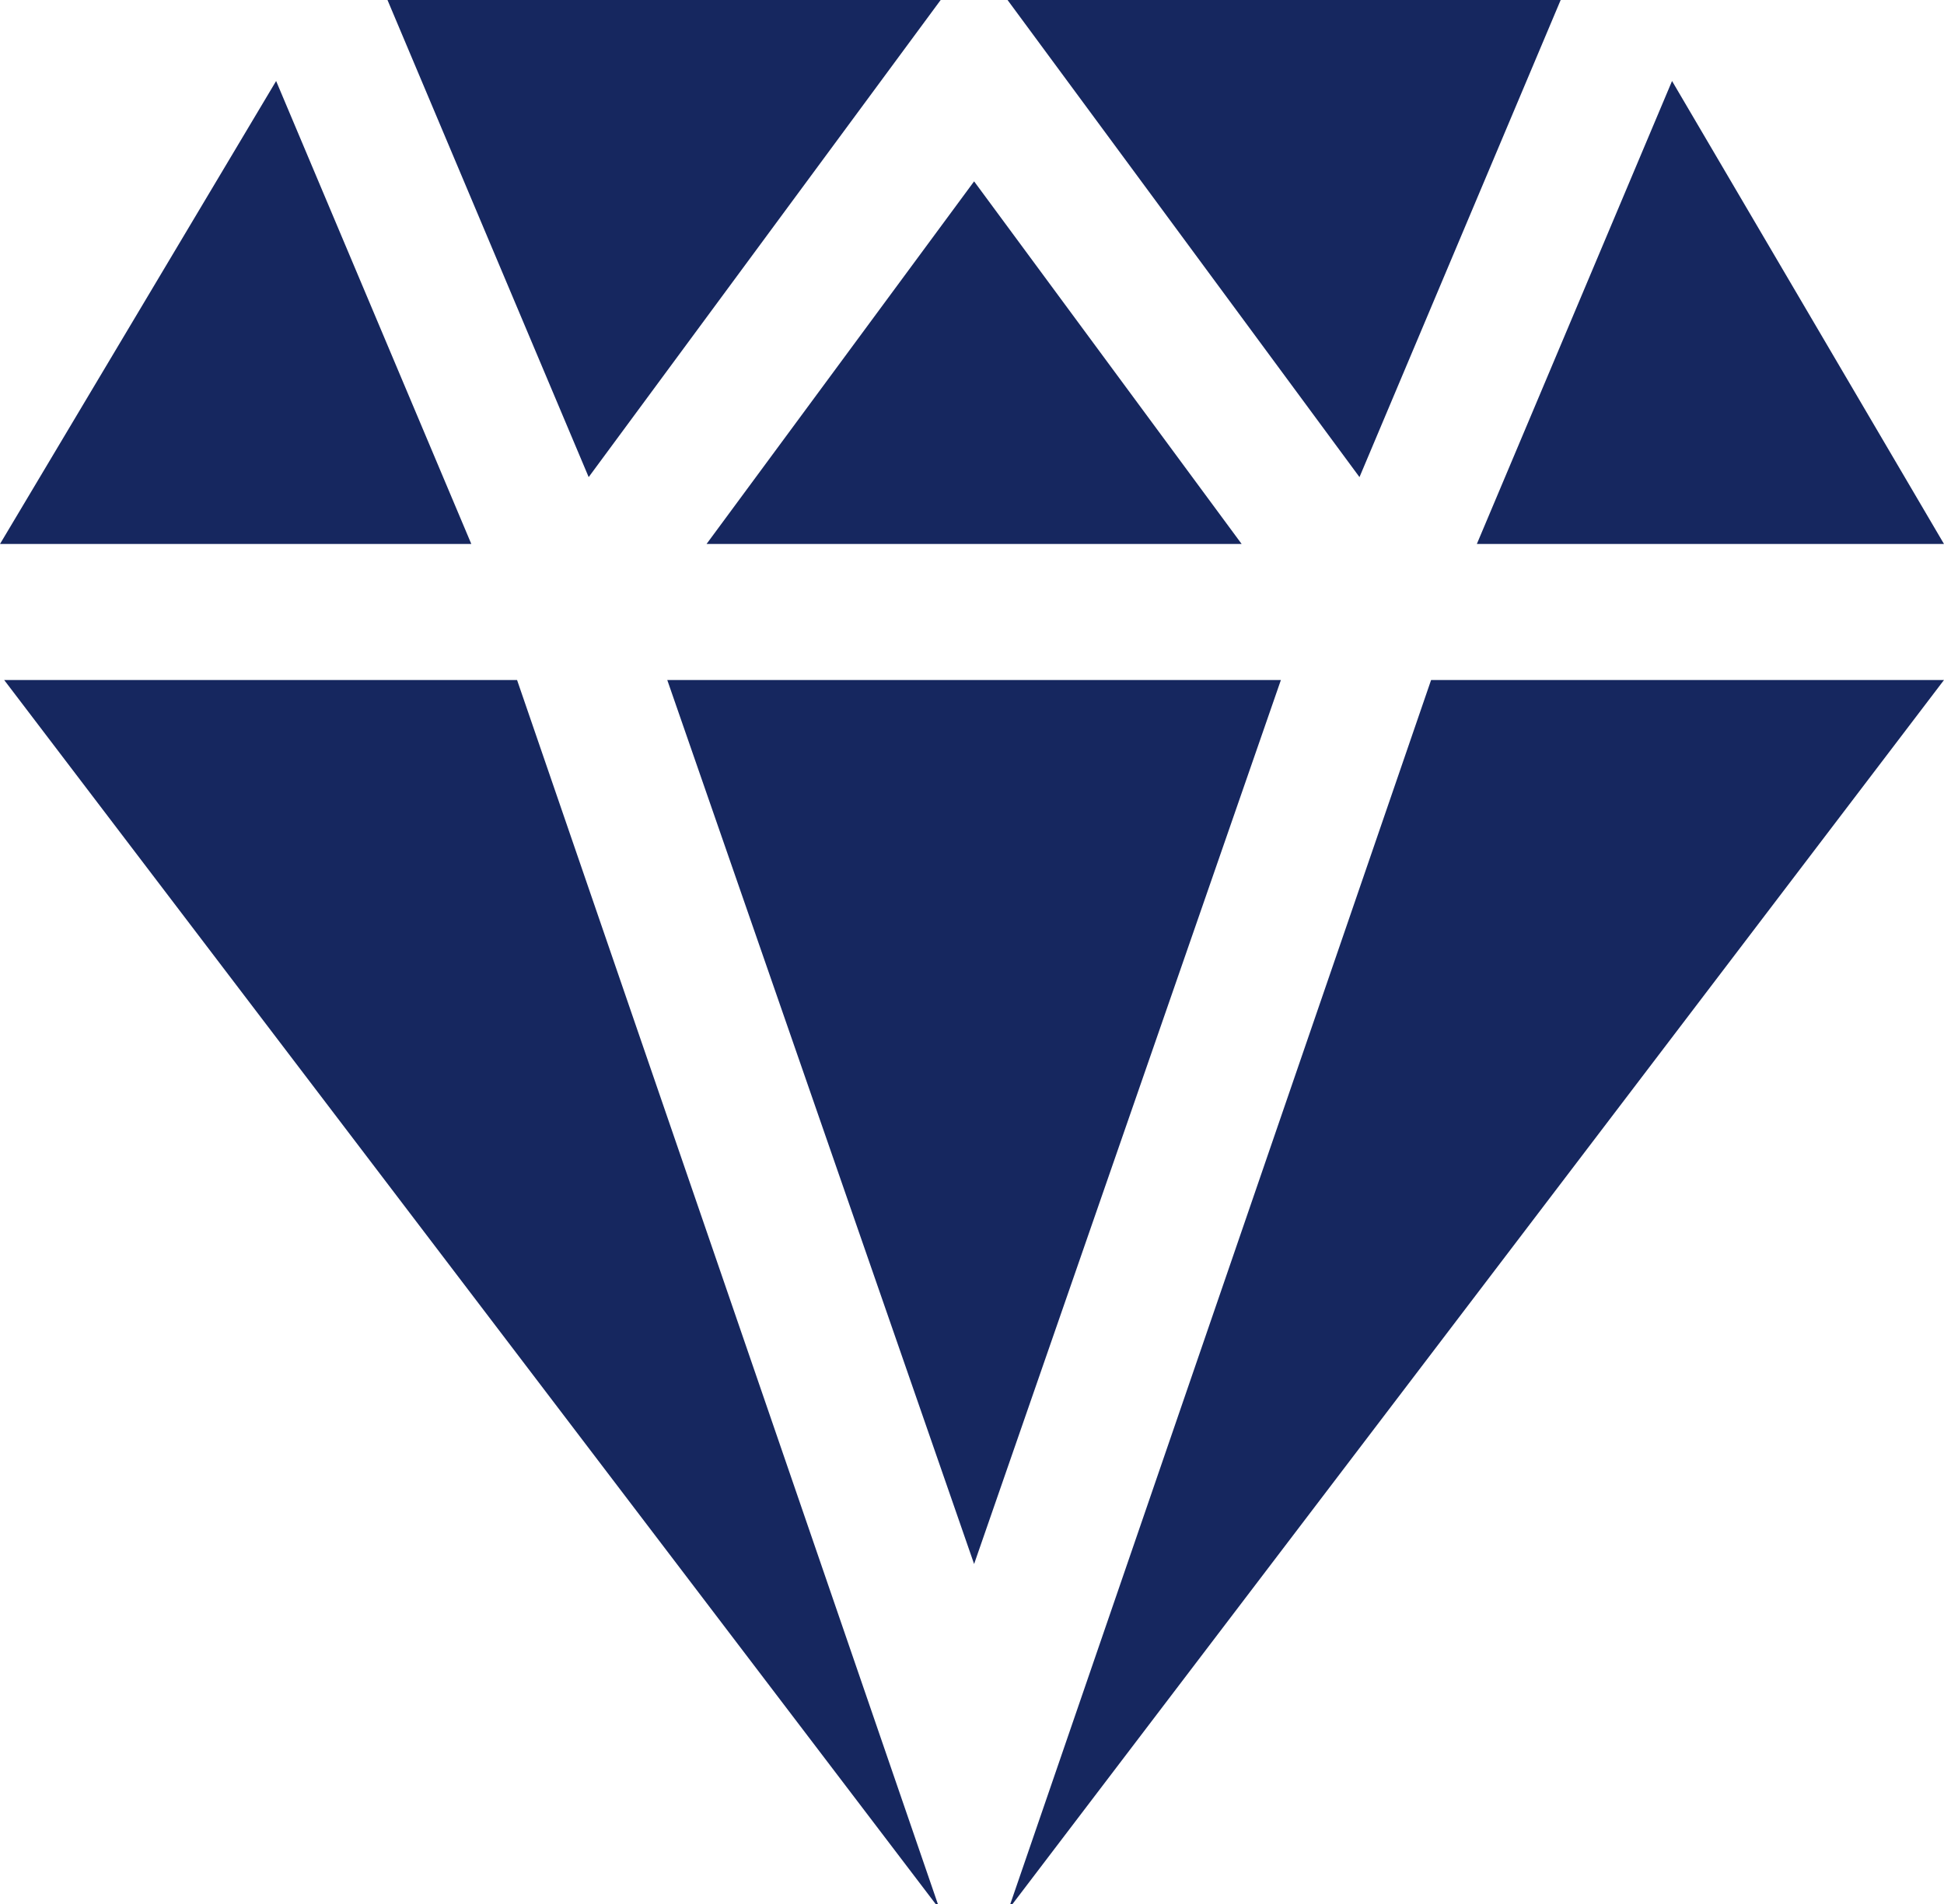
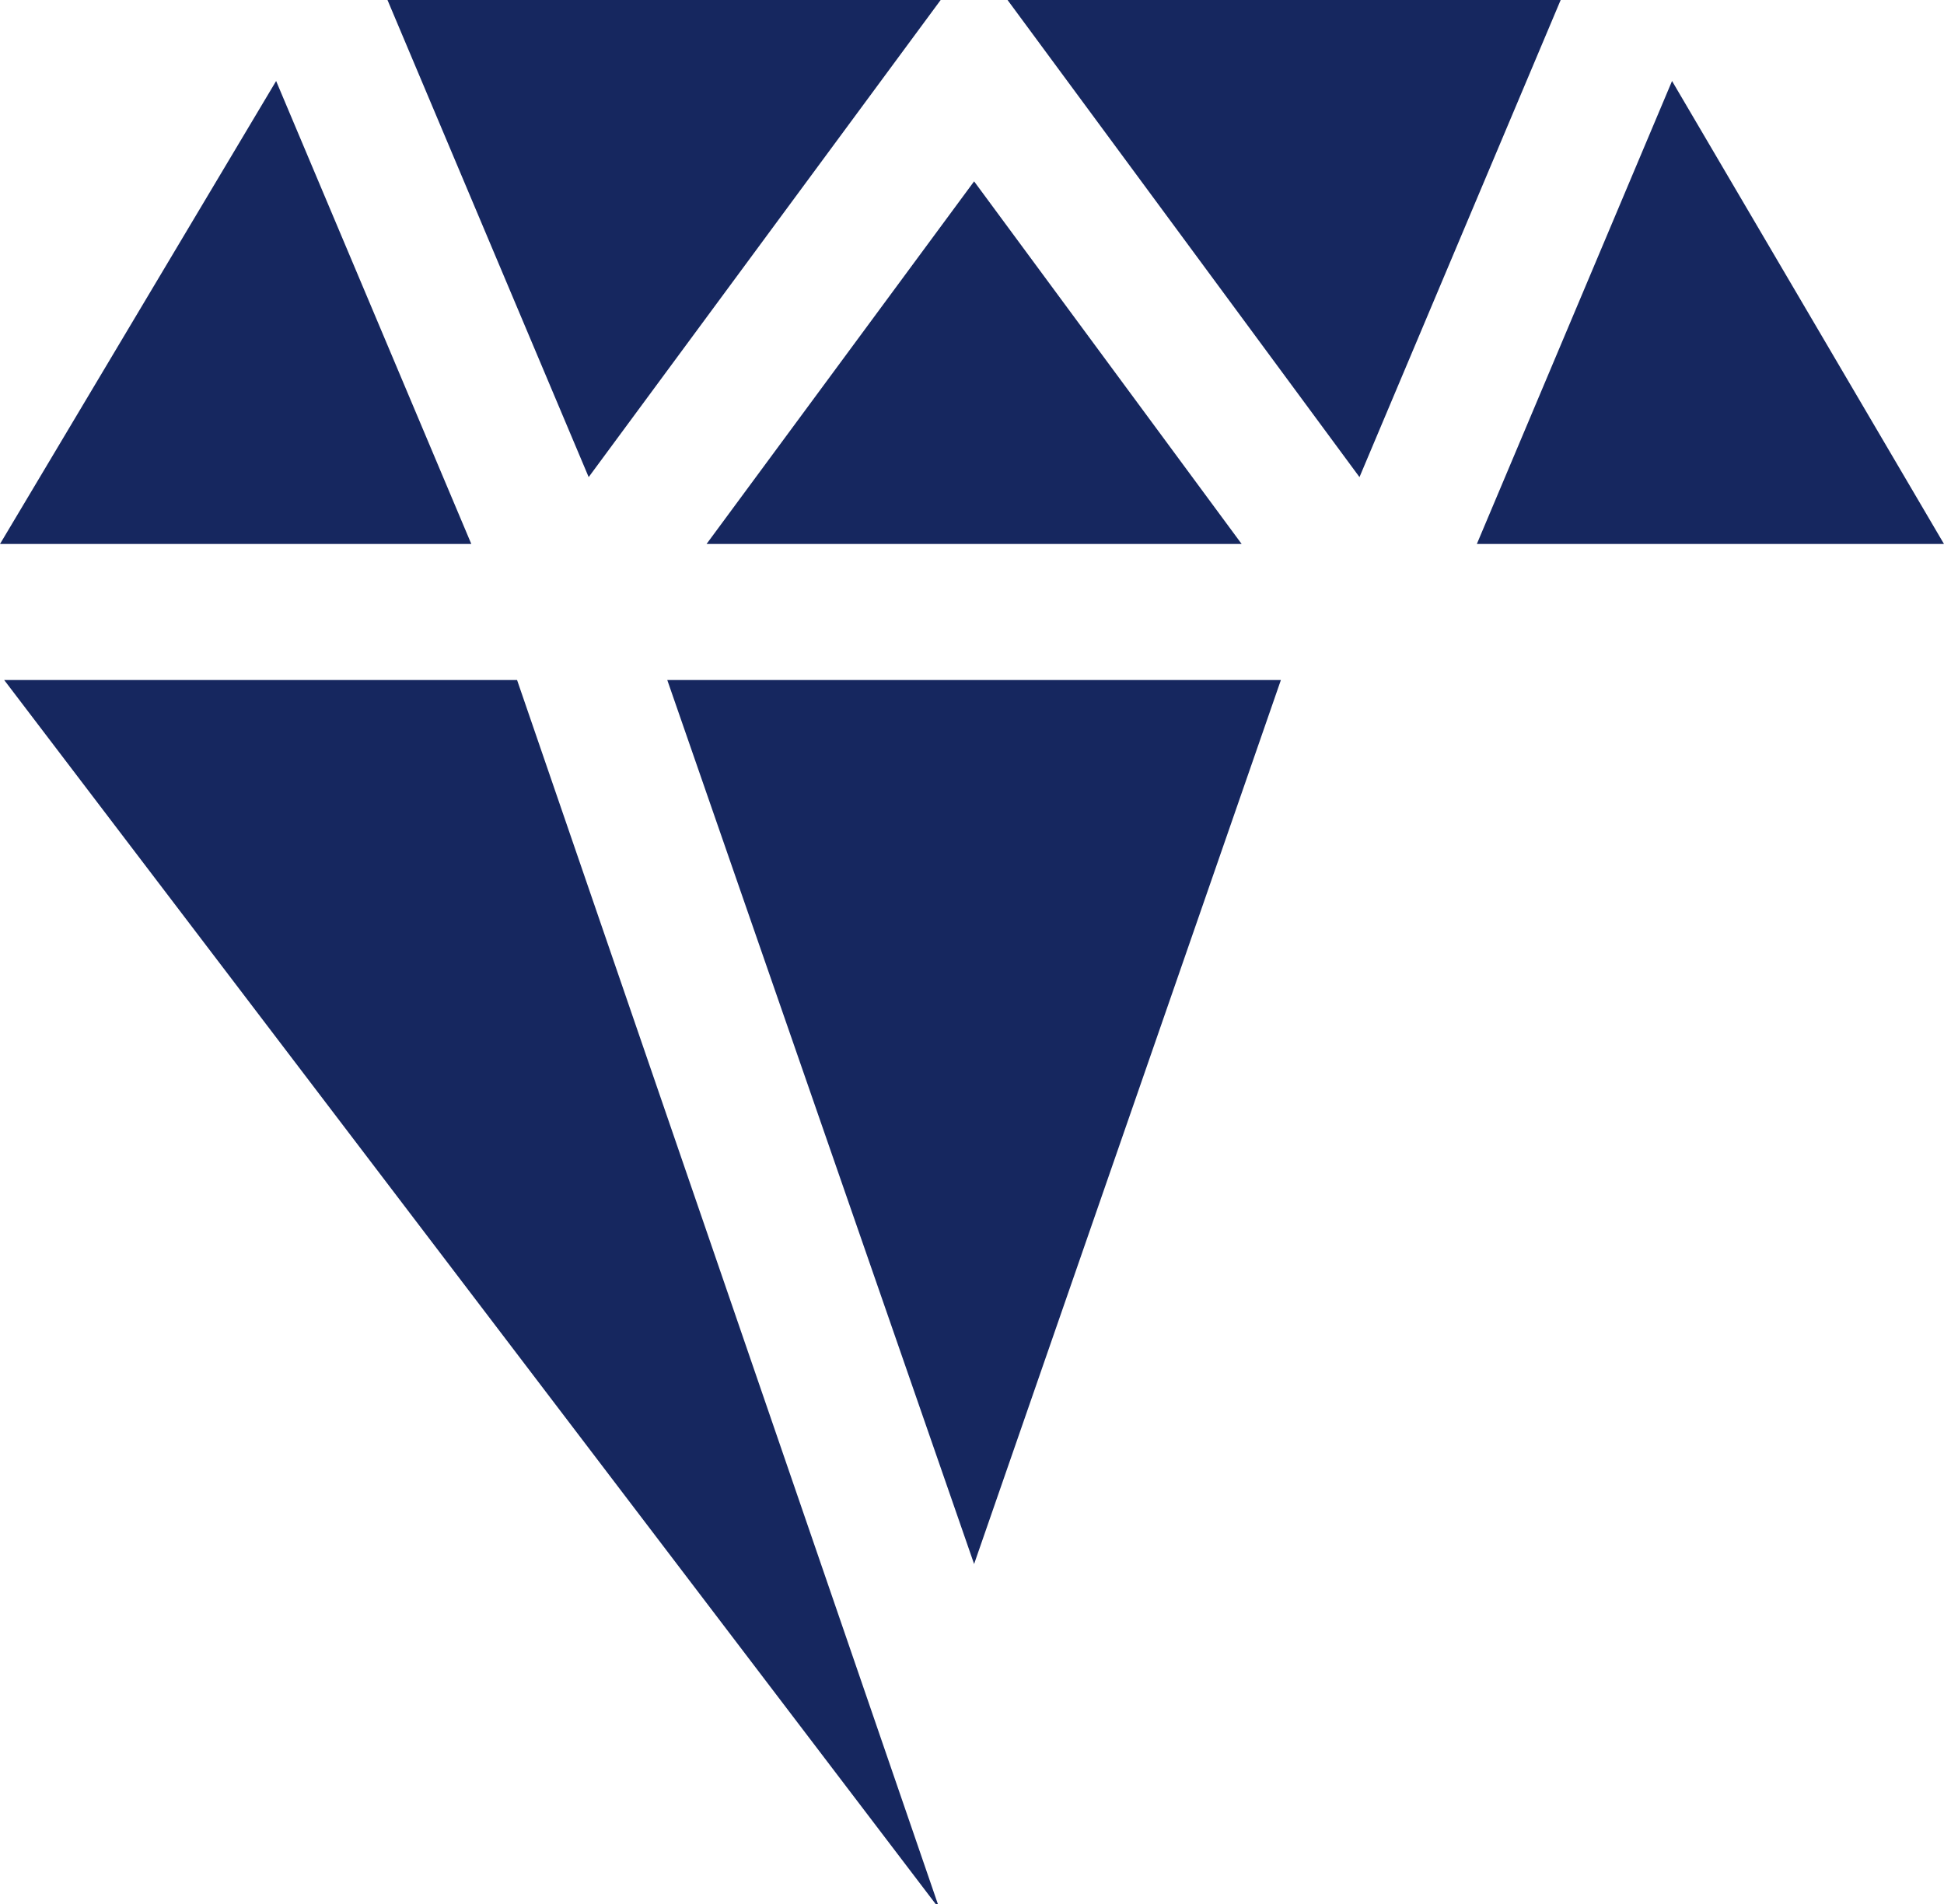
<svg xmlns="http://www.w3.org/2000/svg" width="49" height="48" viewBox="0 0 49 48" fill="none">
-   <path d="M39.338 0H25.396L34.267 12.028L39.338 0ZM9.767 0L14.838 12.028L23.71 0H9.767ZM24.553 4.572L17.809 13.714H31.297L24.553 4.572ZM42.145 2.042L37.225 13.714H49L42.145 2.042ZM6.96 2.042L0 13.714H11.88L6.96 2.042ZM13.033 17.143H0.105L23.583 48H23.639L13.033 17.143ZM36.072 17.143L25.466 48H25.522L49 17.143H36.072ZM32.286 17.143H16.819L24.553 39.429L32.286 17.143Z" fill="#16275F" />
+   <path d="M39.338 0H25.396L34.267 12.028L39.338 0ZM9.767 0L14.838 12.028L23.71 0H9.767ZM24.553 4.572L17.809 13.714H31.297L24.553 4.572ZM42.145 2.042L37.225 13.714H49L42.145 2.042ZM6.96 2.042L0 13.714H11.88L6.96 2.042ZM13.033 17.143H0.105L23.583 48H23.639L13.033 17.143ZM36.072 17.143H25.522L49 17.143H36.072ZM32.286 17.143H16.819L24.553 39.429L32.286 17.143Z" fill="#16275F" />
</svg>